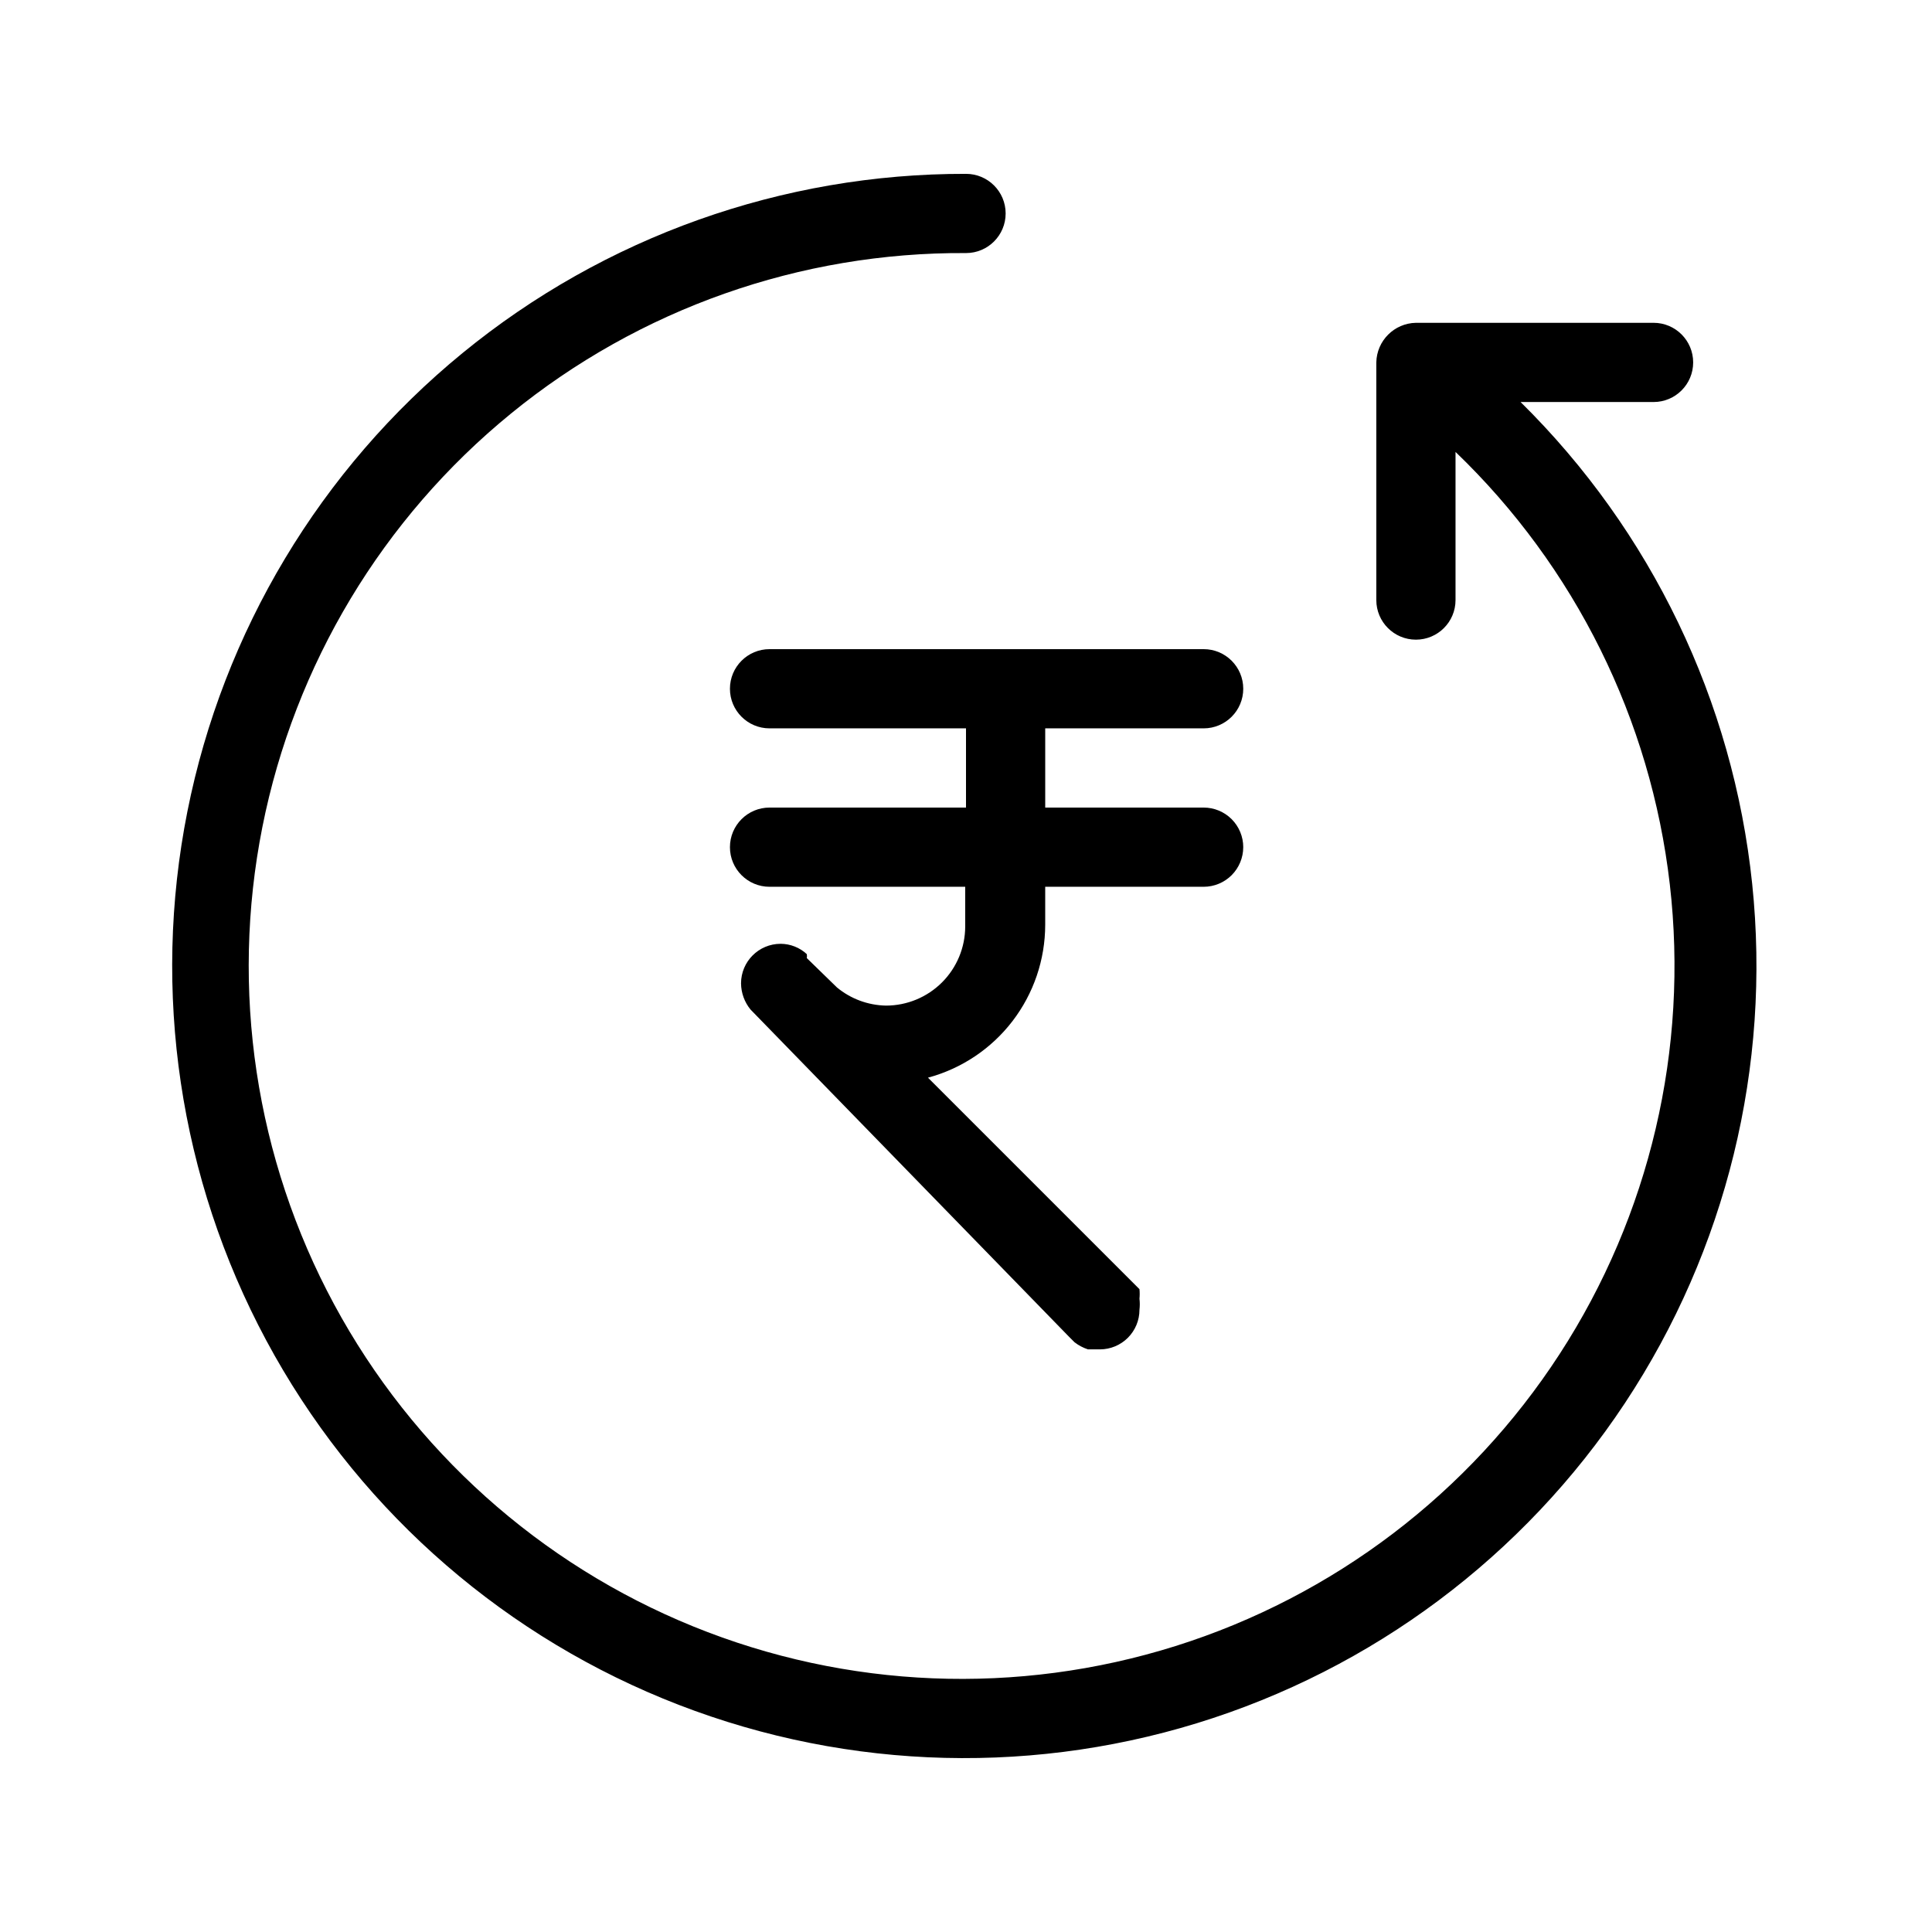
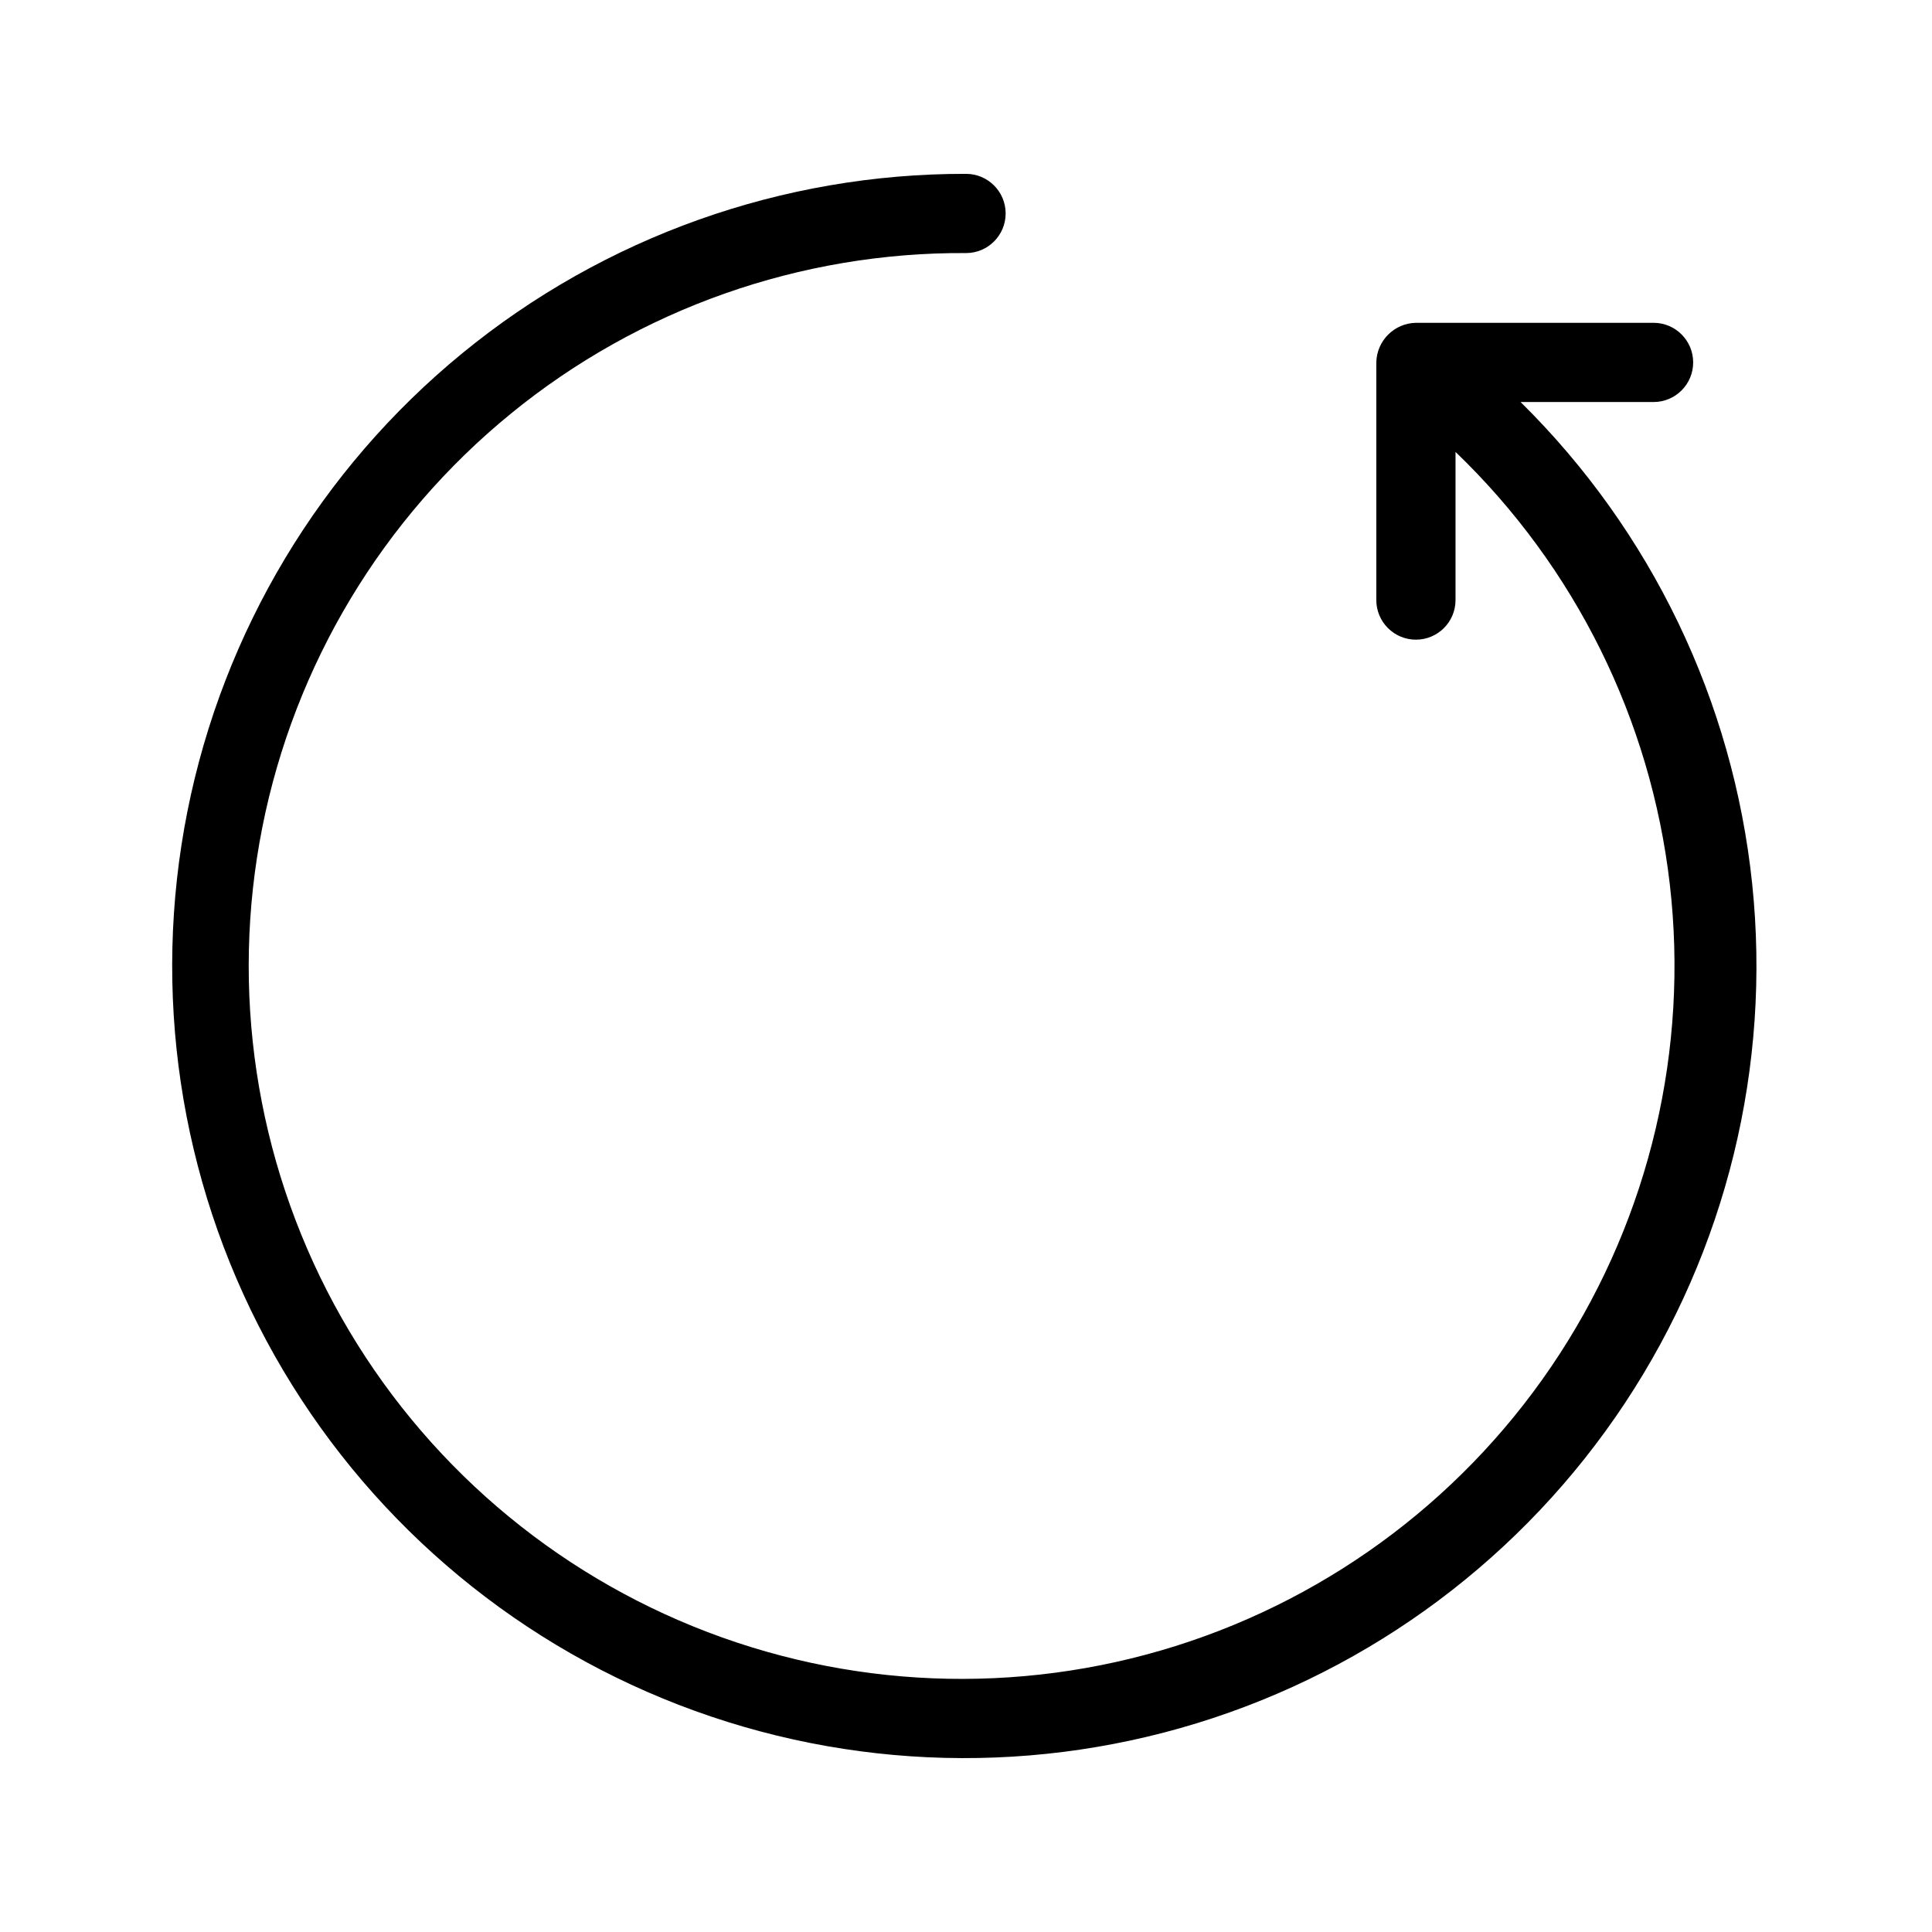
<svg xmlns="http://www.w3.org/2000/svg" fill="#000000" width="800px" height="800px" version="1.1" viewBox="144 144 512 512">
  <g>
    <path d="m546.94 250.54h35.27c5.797 0 10.496-4.699 10.496-10.496 0-5.797-4.699-10.496-10.496-10.496h-62.977c-5.75 0.113-10.387 4.746-10.496 10.496v62.977c0 5.797 4.699 10.496 10.496 10.496s10.496-4.699 10.496-10.496v-39.254c31.672 30.43 51.75 70.945 56.785 114.57 5.035 43.633-5.289 87.656-29.199 124.5-23.906 36.844-59.906 64.207-101.8 77.387-41.898 13.176-87.078 11.344-127.77-5.188-40.691-16.527-74.355-46.715-95.203-85.375-20.844-38.66-27.566-83.375-19.016-126.46 8.555-43.078 31.852-81.836 65.883-109.6 34.031-27.766 76.676-42.805 120.6-42.535 5.797 0 10.496-4.699 10.496-10.496s-4.699-10.496-10.496-10.496c-48.648-0.105-95.824 16.688-133.46 47.512-37.641 30.82-63.402 73.762-72.891 121.48-9.484 47.715-2.106 97.242 20.883 140.12 22.984 42.875 60.148 76.438 105.14 94.945 44.992 18.512 95.012 20.82 141.52 6.535 46.504-14.285 86.602-44.281 113.44-84.855 26.84-40.574 38.75-89.211 33.703-137.6-5.051-48.387-26.746-93.516-61.387-127.68z" />
-     <path d="m473.47 368.51c0 2.781-1.109 5.453-3.074 7.422-1.969 1.969-4.641 3.074-7.422 3.074h-41.984v10.078-0.004c-0.008 9.23-3.055 18.199-8.668 25.523-5.617 7.324-13.492 12.594-22.402 14.992l56.047 56.047h0.004c0.082 0.84 0.082 1.684 0 2.519 0.113 0.977 0.113 1.965 0 2.941 0 2.781-1.105 5.453-3.074 7.422s-4.641 3.074-7.422 3.074h-3.148c-1.293-0.422-2.5-1.059-3.57-1.891l-1.469-1.469-84.391-86.699c-1.602-1.953-2.488-4.398-2.516-6.926 0-5.797 4.699-10.496 10.496-10.496 2.566 0.012 5.039 0.984 6.926 2.731 0.074 0.344 0.074 0.703 0 1.047l7.977 7.766v0.004c3.664 3.039 8.254 4.738 13.016 4.828 5.566 0 10.906-2.215 14.844-6.148 3.938-3.938 6.148-9.277 6.148-14.844v-10.496h-51.852c-5.797 0-10.496-4.699-10.496-10.496s4.699-10.496 10.496-10.496h52.062v-20.992h-52.062c-5.797 0-10.496-4.699-10.496-10.496s4.699-10.496 10.496-10.496h115.04c5.797 0 10.496 4.699 10.496 10.496s-4.699 10.496-10.496 10.496h-41.984v20.992h41.984c2.781 0 5.453 1.105 7.422 3.074 1.965 1.969 3.074 4.637 3.074 7.422z" />
  </g>
</svg>